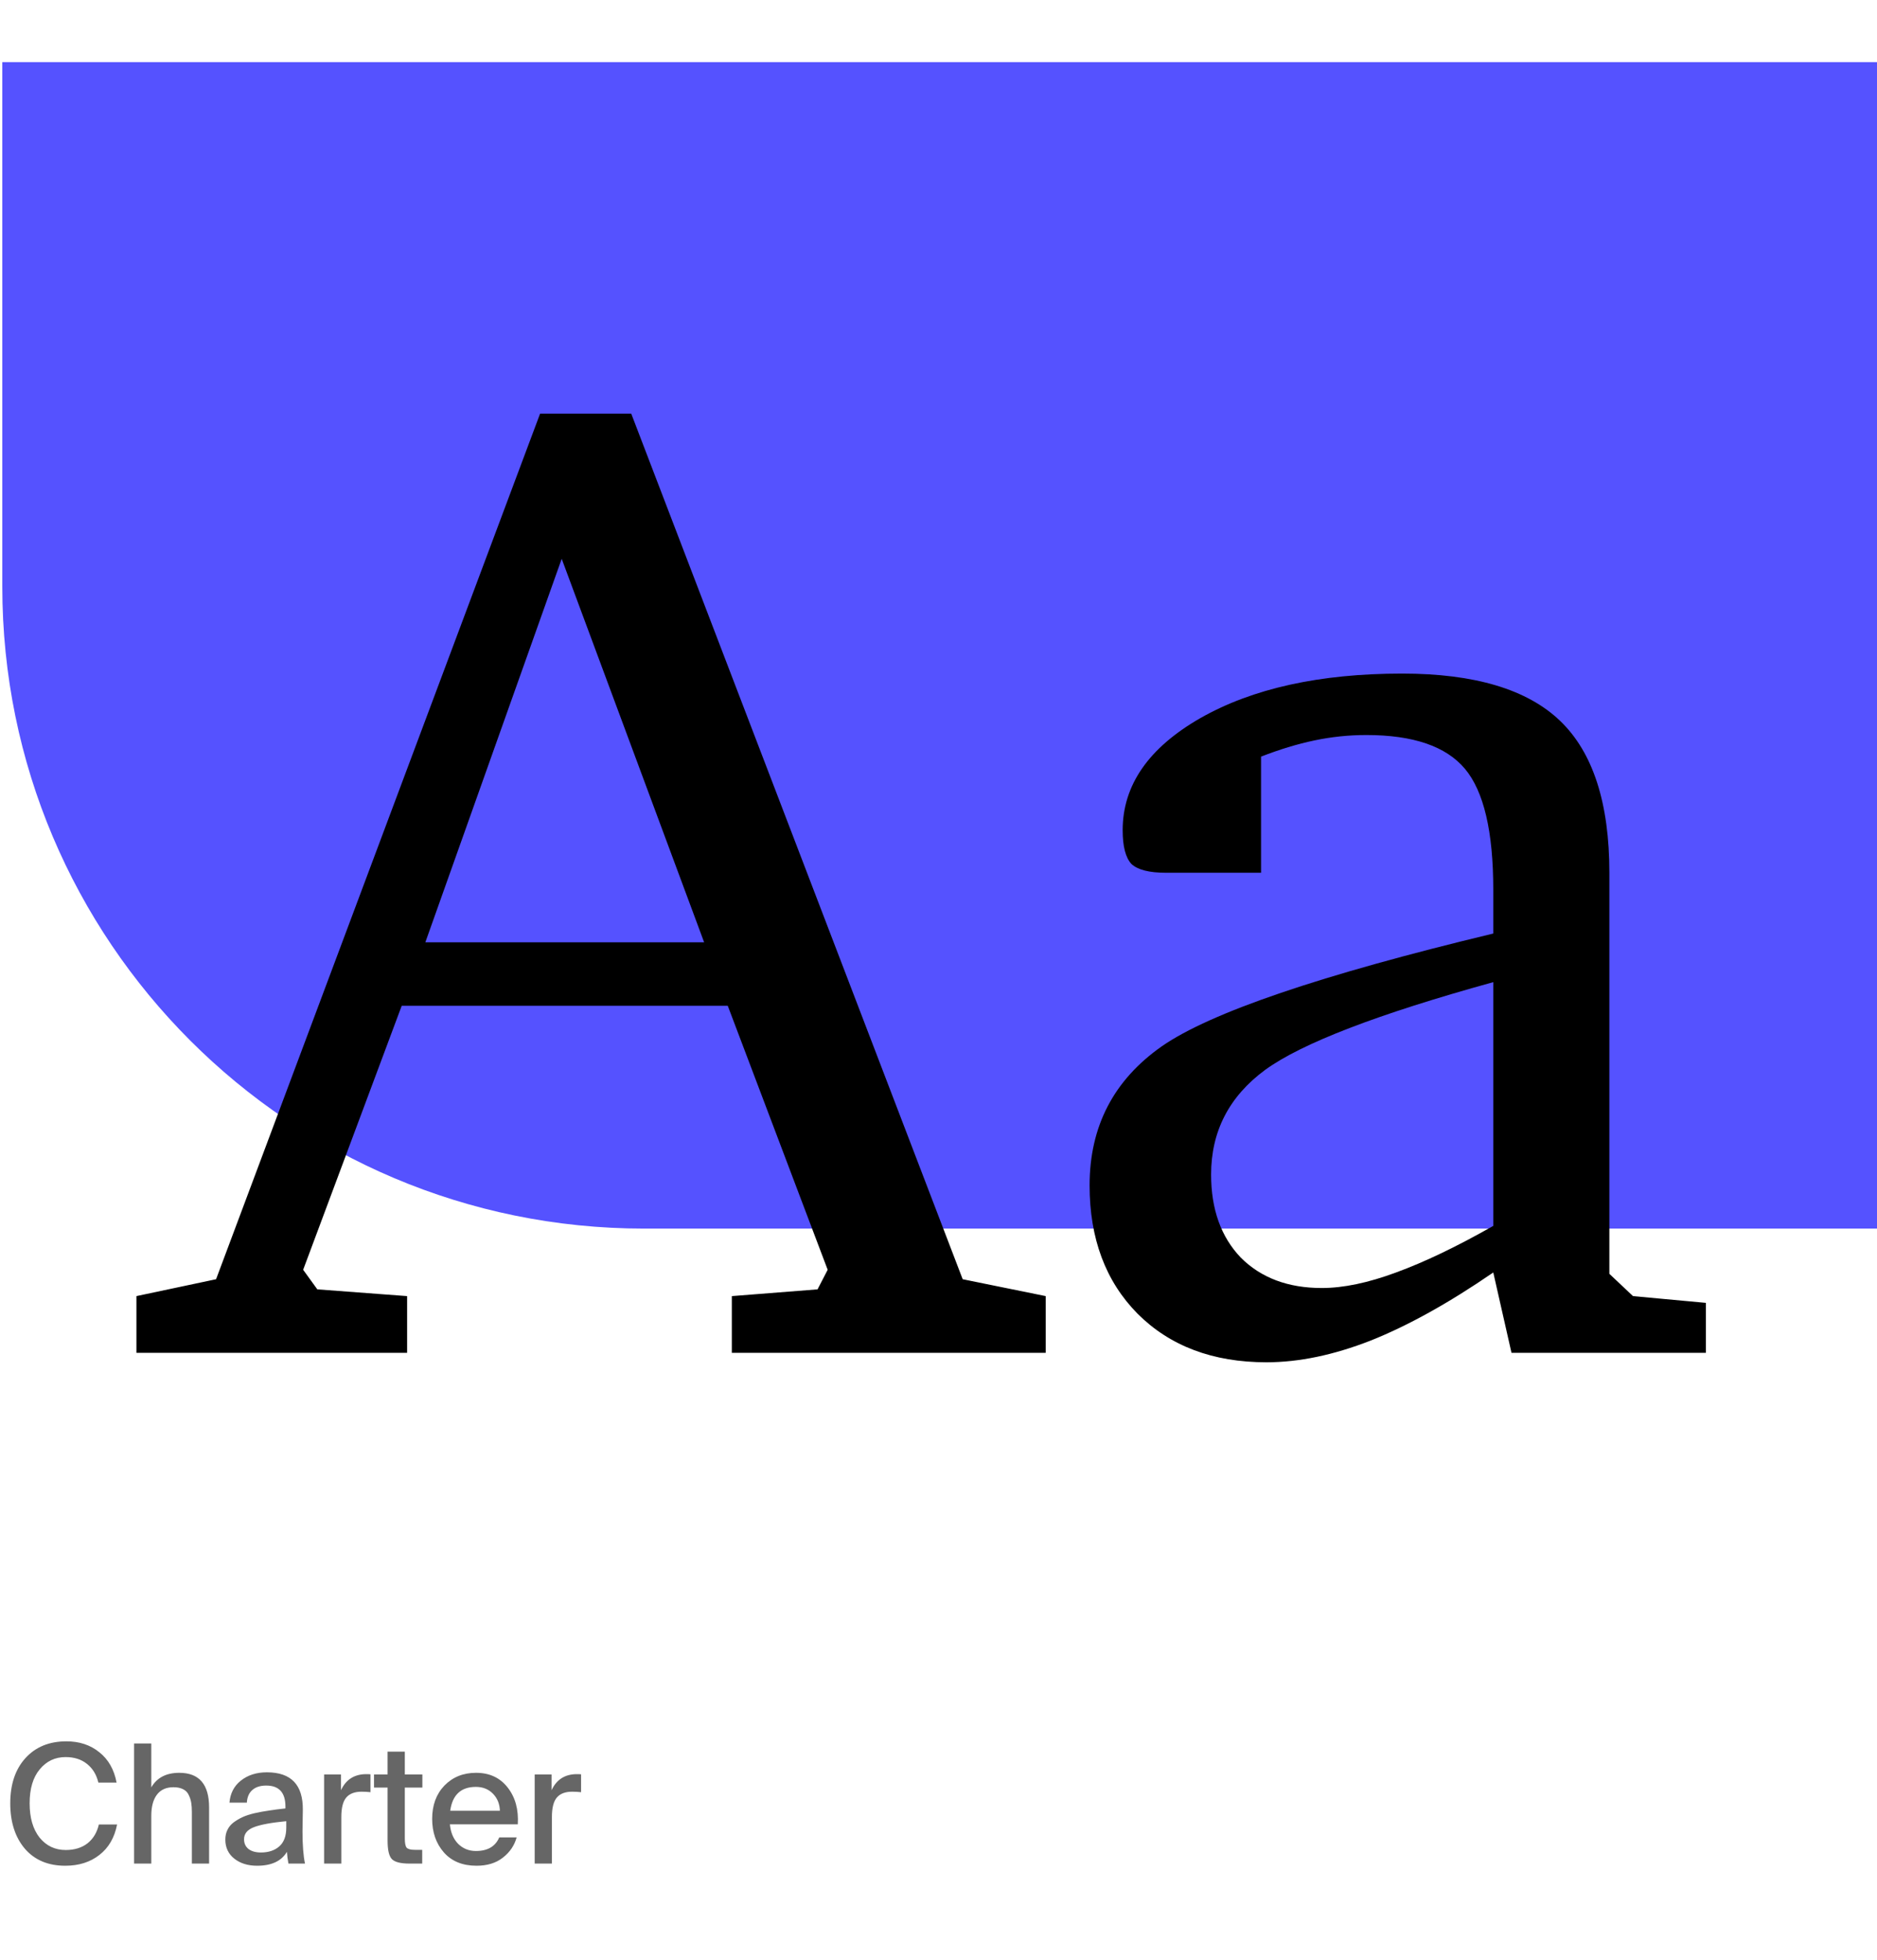
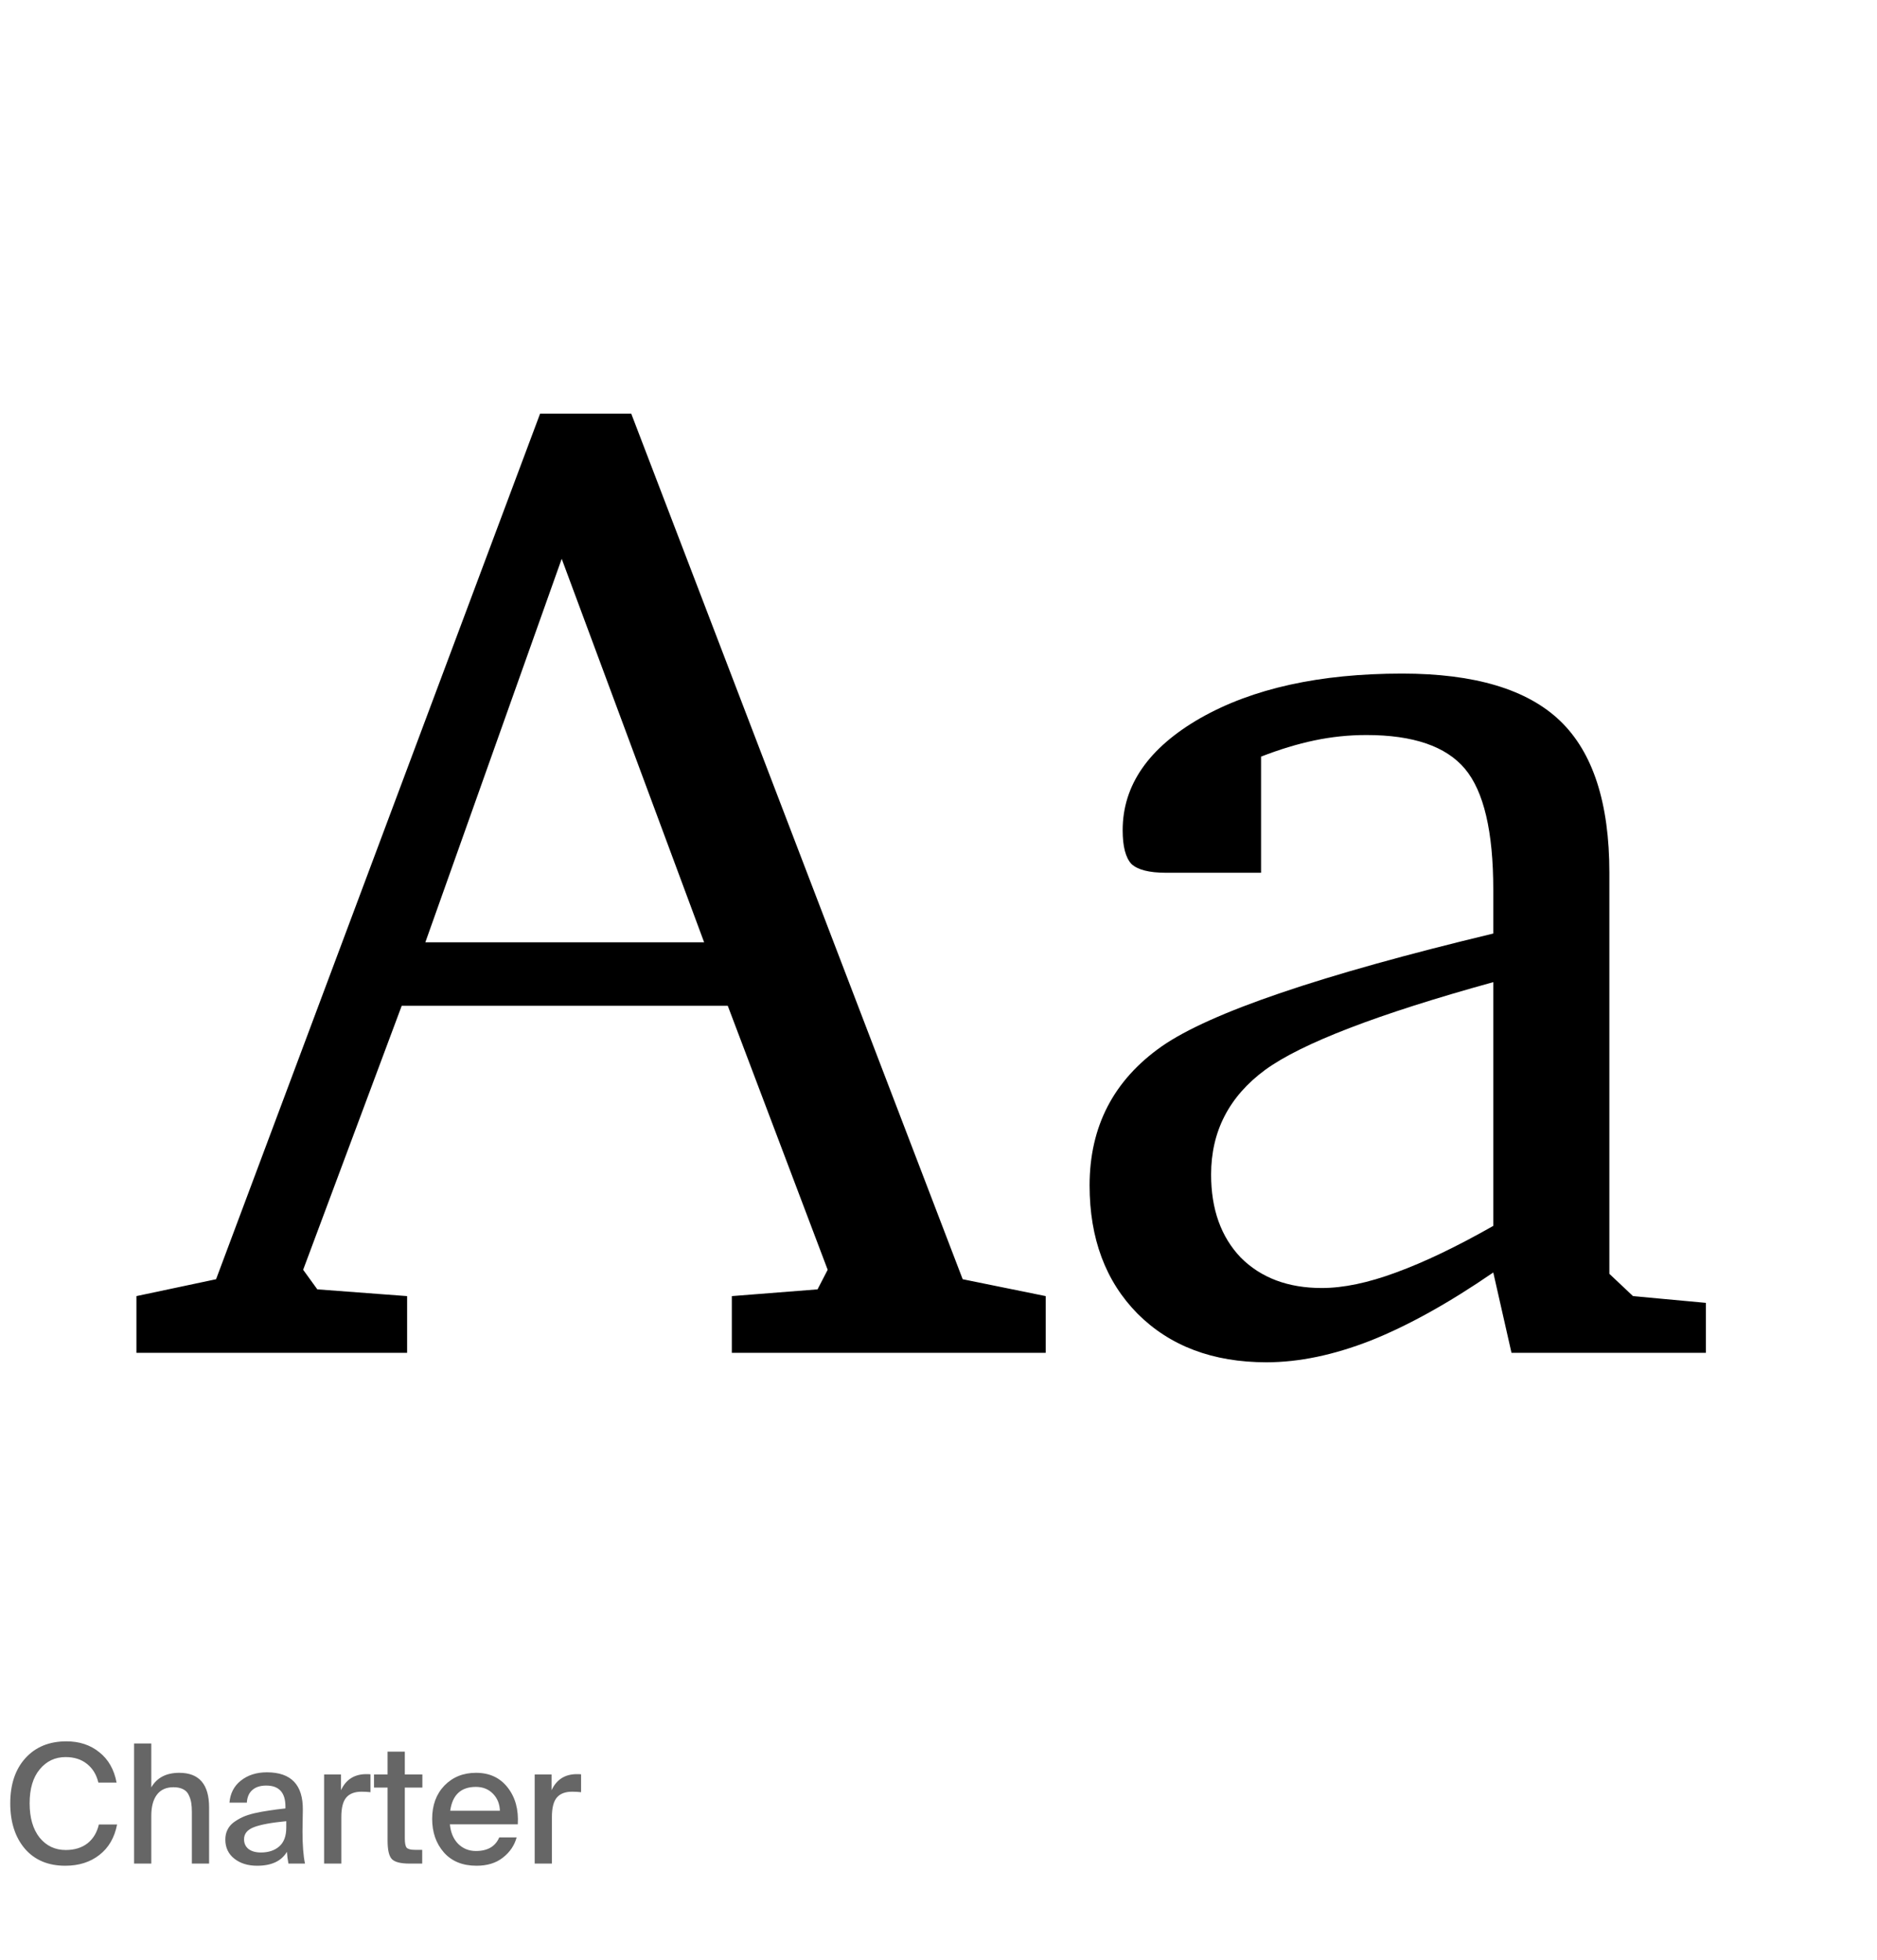
<svg xmlns="http://www.w3.org/2000/svg" width="272" height="284" viewBox="0 0 272 284" fill="none">
  <path opacity="0.6" d="M16.966 264.336C16.598 266.24 15.742 267.712 14.398 268.752C13.07 269.792 11.422 270.312 9.454 270.312C6.974 270.312 5.022 269.488 3.598 267.84C2.19 266.176 1.486 263.984 1.486 261.264C1.486 258.528 2.214 256.352 3.67 254.736C5.142 253.104 7.126 252.288 9.622 252.288C11.51 252.288 13.102 252.816 14.398 253.872C15.71 254.912 16.542 256.376 16.894 258.264H14.254C13.982 257.112 13.43 256.208 12.598 255.552C11.782 254.896 10.75 254.568 9.502 254.568C7.982 254.568 6.734 255.16 5.758 256.344C4.782 257.512 4.294 259.152 4.294 261.264C4.294 263.36 4.774 265.016 5.734 266.232C6.71 267.432 7.974 268.032 9.526 268.032C10.79 268.032 11.838 267.712 12.67 267.072C13.502 266.416 14.054 265.504 14.326 264.336H16.966ZM21.924 258.96C22.74 257.552 24.092 256.848 25.98 256.848C28.86 256.848 30.3 258.52 30.3 261.864V270H27.804V262.536C27.804 262.008 27.772 261.552 27.708 261.168C27.644 260.784 27.524 260.416 27.348 260.064C27.188 259.696 26.916 259.416 26.532 259.224C26.164 259.032 25.7 258.936 25.14 258.936C24.084 258.936 23.284 259.296 22.74 260.016C22.196 260.736 21.924 261.752 21.924 263.064V270H19.428V252.6H21.924V258.96ZM32.652 266.52C32.652 266.008 32.748 265.552 32.94 265.152C33.132 264.736 33.42 264.376 33.804 264.072C34.204 263.768 34.644 263.504 35.124 263.28C35.604 263.056 36.188 262.864 36.876 262.704C37.58 262.544 38.276 262.416 38.964 262.32C39.652 262.208 40.452 262.104 41.364 262.008V261.744C41.364 259.712 40.436 258.696 38.58 258.696C37.716 258.696 37.044 258.912 36.564 259.344C36.084 259.76 35.82 260.368 35.772 261.168H33.252C33.364 259.824 33.916 258.76 34.908 257.976C35.916 257.176 37.172 256.776 38.676 256.776C42.196 256.776 43.932 258.6 43.884 262.248C43.884 262.328 43.876 262.816 43.86 263.712C43.844 264.592 43.836 265.136 43.836 265.344C43.836 267.296 43.956 268.848 44.196 270H41.796C41.684 269.408 41.612 268.84 41.58 268.296C40.78 269.64 39.34 270.312 37.26 270.312C35.916 270.312 34.812 269.968 33.948 269.28C33.084 268.592 32.652 267.672 32.652 266.52ZM41.484 263.856C39.324 264.064 37.764 264.352 36.804 264.72C35.844 265.088 35.364 265.672 35.364 266.472C35.364 267.064 35.58 267.536 36.012 267.888C36.46 268.224 37.06 268.392 37.812 268.392C38.916 268.392 39.804 268.096 40.476 267.504C41.148 266.912 41.484 266.008 41.484 264.792V263.856ZM53.687 259.656C53.239 259.608 52.807 259.584 52.391 259.584C51.399 259.584 50.663 259.864 50.183 260.424C49.703 260.984 49.463 261.92 49.463 263.232V270H46.967V257.088H49.415V259.368C50.119 257.848 51.311 257.072 52.991 257.04C53.311 257.04 53.543 257.048 53.687 257.064V259.656ZM56.166 253.776H58.662V257.088H61.206V258.984H58.662V266.352C58.662 267.024 58.75 267.472 58.926 267.696C59.118 267.904 59.518 268.008 60.126 268.008H61.182V270H59.358C58.062 270 57.206 269.784 56.79 269.352C56.374 268.92 56.166 268.032 56.166 266.688V258.984H54.198V257.088H56.166V253.776ZM72.346 266.208H74.866C74.546 267.376 73.882 268.352 72.874 269.136C71.882 269.92 70.61 270.312 69.058 270.312C67.042 270.312 65.466 269.672 64.33 268.392C63.194 267.096 62.626 265.472 62.626 263.52C62.626 261.536 63.218 259.928 64.402 258.696C65.602 257.464 67.13 256.848 68.986 256.848C70.938 256.848 72.466 257.56 73.57 258.984C74.674 260.392 75.162 262.168 75.034 264.312H65.194C65.306 265.496 65.706 266.44 66.394 267.144C67.098 267.832 67.954 268.176 68.962 268.176C70.658 268.176 71.786 267.52 72.346 266.208ZM65.242 262.344H72.442C72.41 261.352 72.074 260.528 71.434 259.872C70.794 259.216 69.97 258.888 68.962 258.888C66.802 258.888 65.562 260.04 65.242 262.344ZM84.203 259.656C83.755 259.608 83.323 259.584 82.907 259.584C81.915 259.584 81.179 259.864 80.699 260.424C80.219 260.984 79.979 261.92 79.979 263.232V270H77.483V257.088H79.931V259.368C80.635 257.848 81.827 257.072 83.507 257.04C83.827 257.04 84.059 257.048 84.203 257.064V259.656Z" fill="black" />
-   <path d="M0.334 9H272.001V178H93.334C41.971 178 0.334 136.362 0.334 85V9Z" fill="#5552FF" />
  <path d="M81.397 80.96L61.637 136.524H102.038L81.397 80.96ZM78.267 59.928H91.473L139.504 185.337L151.536 187.783V196H106.049V187.783L118.472 186.805L119.94 183.968L105.462 145.719H58.213L43.931 183.968L45.985 186.805L58.996 187.783V196H19.769V187.783L31.312 185.337L78.267 59.928ZM216.393 177.609V142.295C199.633 146.925 188.611 151.164 183.329 155.012C178.112 158.86 175.503 163.914 175.503 170.175C175.503 175.196 176.938 179.207 179.807 182.207C182.742 185.142 186.655 186.609 191.546 186.609C194.676 186.609 198.263 185.859 202.306 184.359C206.415 182.859 211.11 180.609 216.393 177.609ZM216.393 184.359C209.937 188.794 204.002 192.087 198.589 194.239C193.242 196.326 188.22 197.37 183.524 197.37C175.764 197.37 169.536 195.022 164.84 190.326C160.21 185.631 157.895 179.435 157.895 171.74C157.895 163.197 161.384 156.48 168.362 151.588C175.405 146.697 191.415 141.252 216.393 135.252V128.893C216.393 120.481 215.023 114.644 212.284 111.383C209.545 108.122 204.785 106.492 198.002 106.492C195.459 106.492 192.948 106.753 190.47 107.275C187.992 107.796 185.416 108.579 182.742 109.622V126.448H168.949C166.536 126.448 164.873 126.024 163.96 125.176C163.112 124.263 162.688 122.633 162.688 120.285C162.688 113.764 166.438 108.351 173.938 104.046C181.503 99.742 191.252 97.59 203.187 97.59C213.686 97.59 221.317 99.873 226.077 104.438C230.838 109.003 233.218 116.34 233.218 126.448V184.555L236.642 187.783L247.207 188.761V196H219.034L216.393 184.359Z" fill="black" />
</svg>